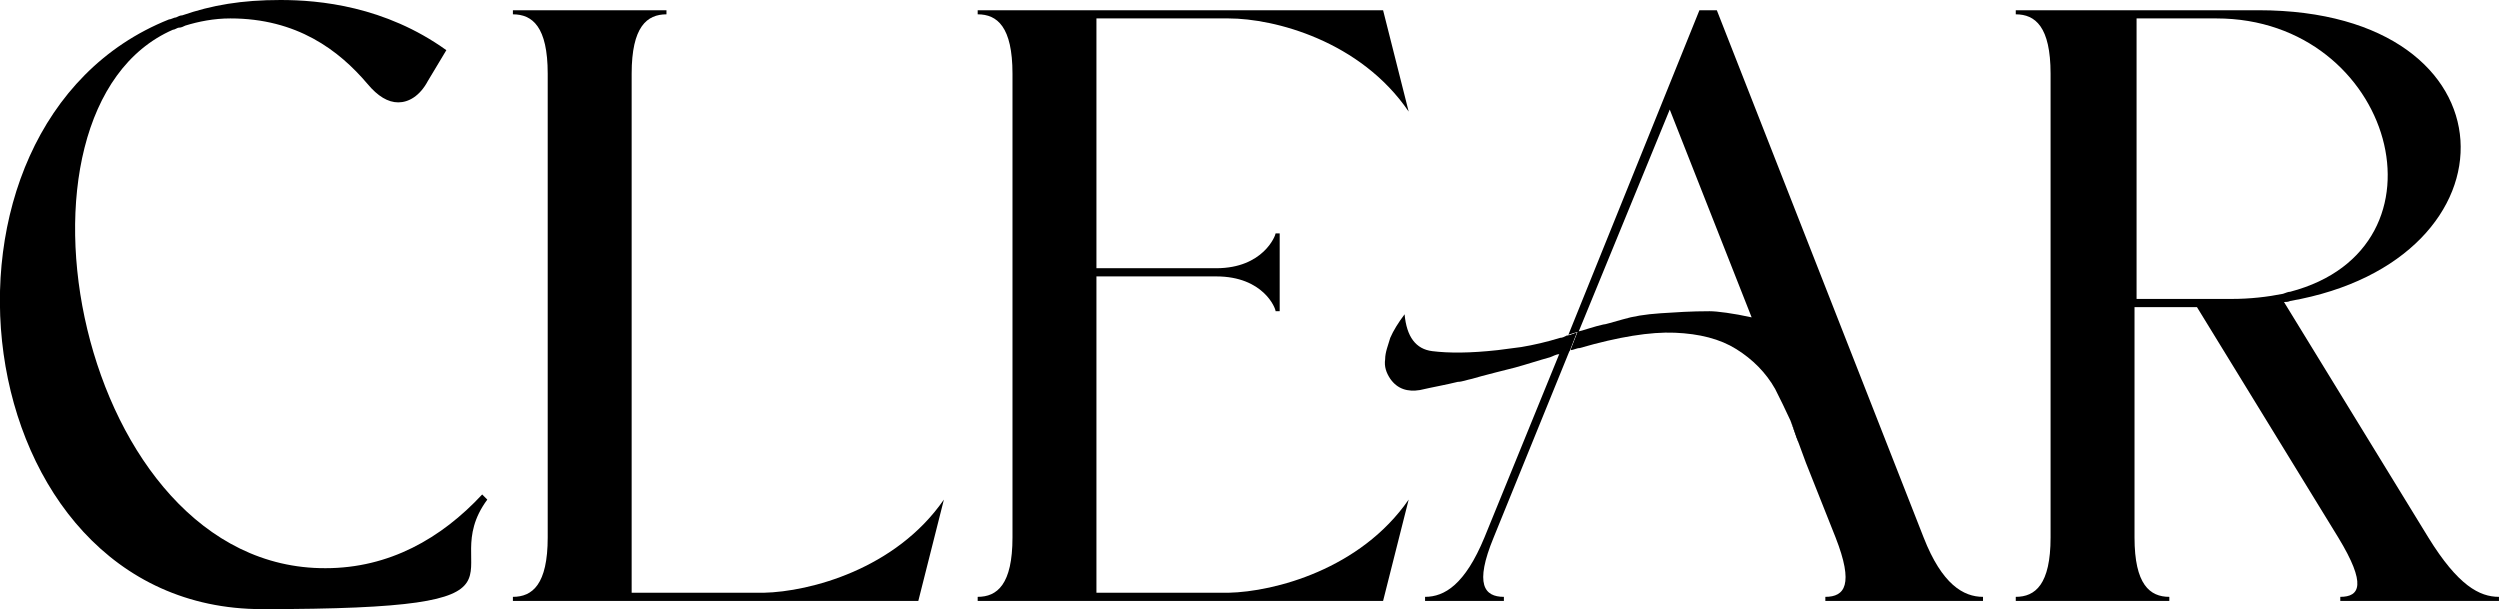
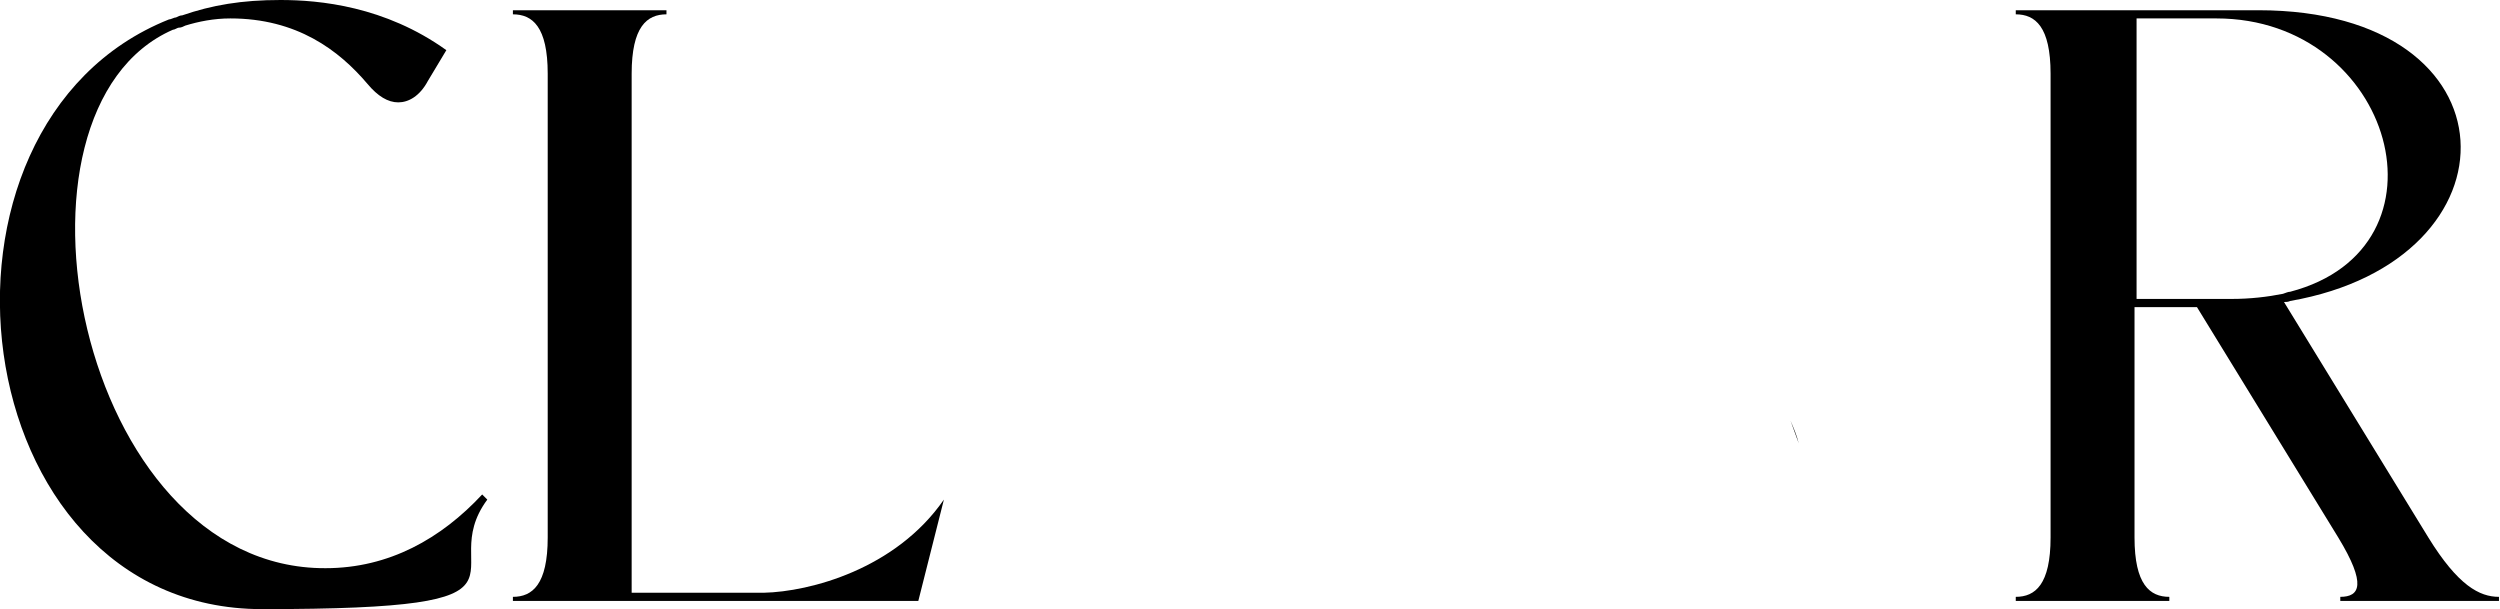
<svg xmlns="http://www.w3.org/2000/svg" viewBox="0 0 244.2 59.5" version="1.1">
  <g>
    <g id="Layer_1">
      <g>
        <path d="M47.1,48.3c-4,4.3-9.1,7.2-15.3,7.2C7.5,55.6-1,10.7,16.9,2.9c.2,0,.4-.2.6-.2.2,0,.4-.1.6-.2,1.3-.4,2.8-.7,4.4-.7,6.5,0,10.6,3.1,13.4,6.4,1,1.2,2,1.8,3,1.8s2.1-.6,2.9-2.1l1.8-3C37.6.6,31.2,0,27.4,0s-6.7.5-9.6,1.5c-.2,0-.4.1-.6.2t0,0c-.2,0-.5.2-.7.2C-9.3,12.2-3.8,59.5,25.6,59.5s16.6-3.4,22-10.7l-.5-.5Z" />
        <path d="M74.6,57.9h-12.9V7.2c0-4.6,1.5-5.8,3.4-5.8v-.4h-15v.4c1.9,0,3.4,1.2,3.4,5.8v45.3c0,4.6-1.5,5.8-3.4,5.8v.4h39.6l2.5-9.9c-4.7,6.8-13.1,9-17.6,9.1Z" />
-         <path d="M120,57.9h-12.9v-30.9h11.7c4.6,0,5.8,3.1,5.8,3.4h.4v-7.6h-.4c0,.2-1.2,3.4-5.8,3.4h-11.7V1.8h12.9c4.5,0,12.9,2.2,17.6,9.1l-2.5-9.9h-39.6v.4c1.9,0,3.4,1.2,3.4,5.8v45.3c0,4.6-1.5,5.8-3.4,5.8v.4h39.6l2.5-9.9c-4.7,6.8-13.1,9-17.6,9.1Z" />
-         <path d="M193.7,58.3v.4h-15.4v-.4c1.9,0,2.8-1.2,1-5.8l-2.9-7.3-.7-1.9h0c-.3-.7-.5-1.5-.8-2.2-.5-1.1-1-2.1-1.5-3.1-.9-1.6-2.2-2.9-3.8-3.9-1.6-1-3.6-1.5-6-1.6-2.4-.1-5.5.4-9.3,1.5-.3,0-.6.2-.9.2l.7-1.8c.8-.2,1.6-.5,2.5-.7.2,0,.8-.2,1.9-.5,1-.3,2.2-.5,3.7-.6,1.5-.1,3-.2,4.8-.2.7,0,2.3.2,4.1.6l-8-20.3-8.9,21.7c-.4.1-.7.2-1,.3L166,1h1.7s20.2,51.5,20.2,51.5c1.8,4.6,3.9,5.8,5.8,5.8Z" />
-         <path d="M153,32.8c.3,0,.7-.2,1-.3l-.7,1.8-7.4,18.2c-1.9,4.6-.9,5.8,1,5.8v.4h-7.7v-.4c1.9,0,3.9-1.2,5.8-5.8l7.3-17.9.7-1.8Z" />
        <path d="M175.7,43.3l-.8-2.2c.3.7.6,1.4.8,2.2Z" />
        <path d="M237.2,52.5l-14.1-23c.2,0,.4,0,.6-.1,22.9-4,22.5-28.4-3.1-28.4h-23.7v.4c1.9,0,3.4,1.2,3.4,5.8v45.3c0,4.6-1.5,5.8-3.4,5.8v.4h15v-.4c-1.9,0-3.4-1.2-3.4-5.8v-22.5h6.1l13.8,22.5c2.8,4.6,2.1,5.8.2,5.8v.4h15.5v-.4c-1.9,0-4-1.1-6.9-5.8ZM218,29.2h-9.3V1.8h7.8c17.3,0,23.6,22.4,7.2,26.7-.2,0-.4.1-.7.2-1.5.3-3.2.5-5,.5Z" />
-         <path d="M153,32.8c.3,0,.7-.2,1-.3l-.7,1.8c-.3,0-.7.2-1,.3-.3,0-.6.2-.9.3-1.1.3-2.3.7-3.4,1,0,0-3.6.9-4.2,1.1-.5.1-1,.3-1.4.3-1.2.3-2.4.5-3.7.8-1.2.2-2.2-.1-2.9-1.1-.4-.6-.6-1.2-.5-1.9,0-.7.3-1.4.5-2.1.3-.7.8-1.5,1.4-2.3.2,2.2,1.1,3.4,2.7,3.6,1.6.2,3.7.2,6.4-.1l2.3-.3c1.2-.2,2.5-.5,3.8-.9.2,0,.4-.1.6-.2Z" />
      </g>
    </g>
  </g>
</svg>